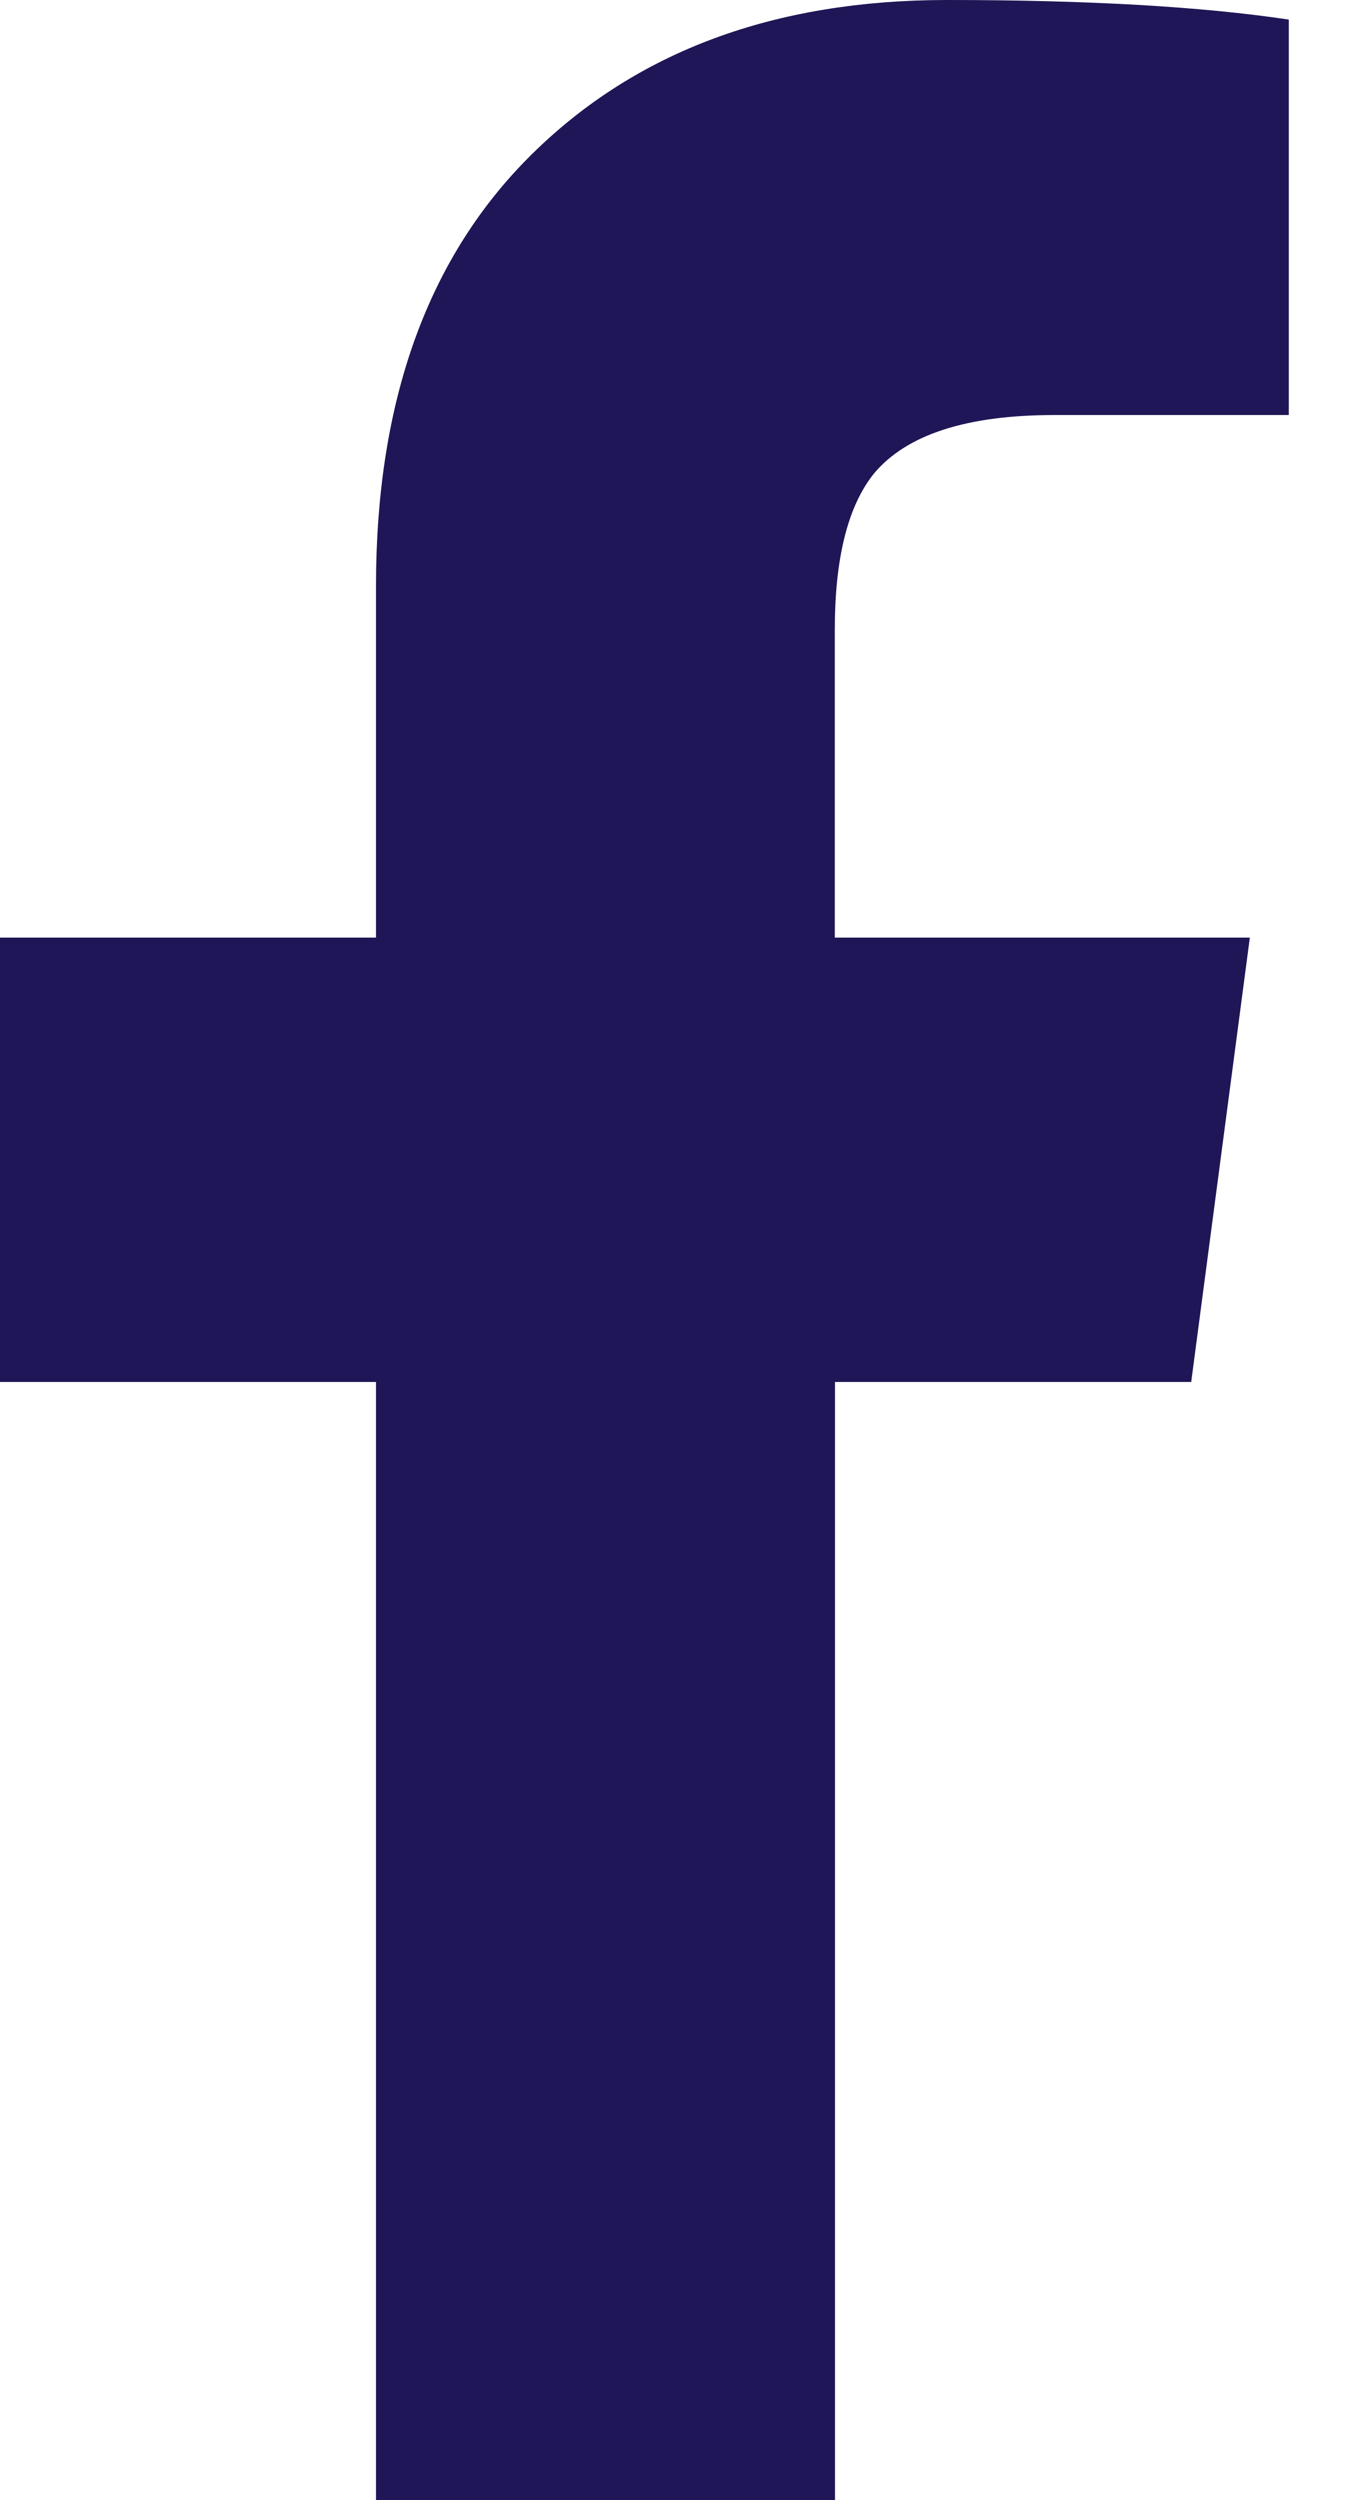
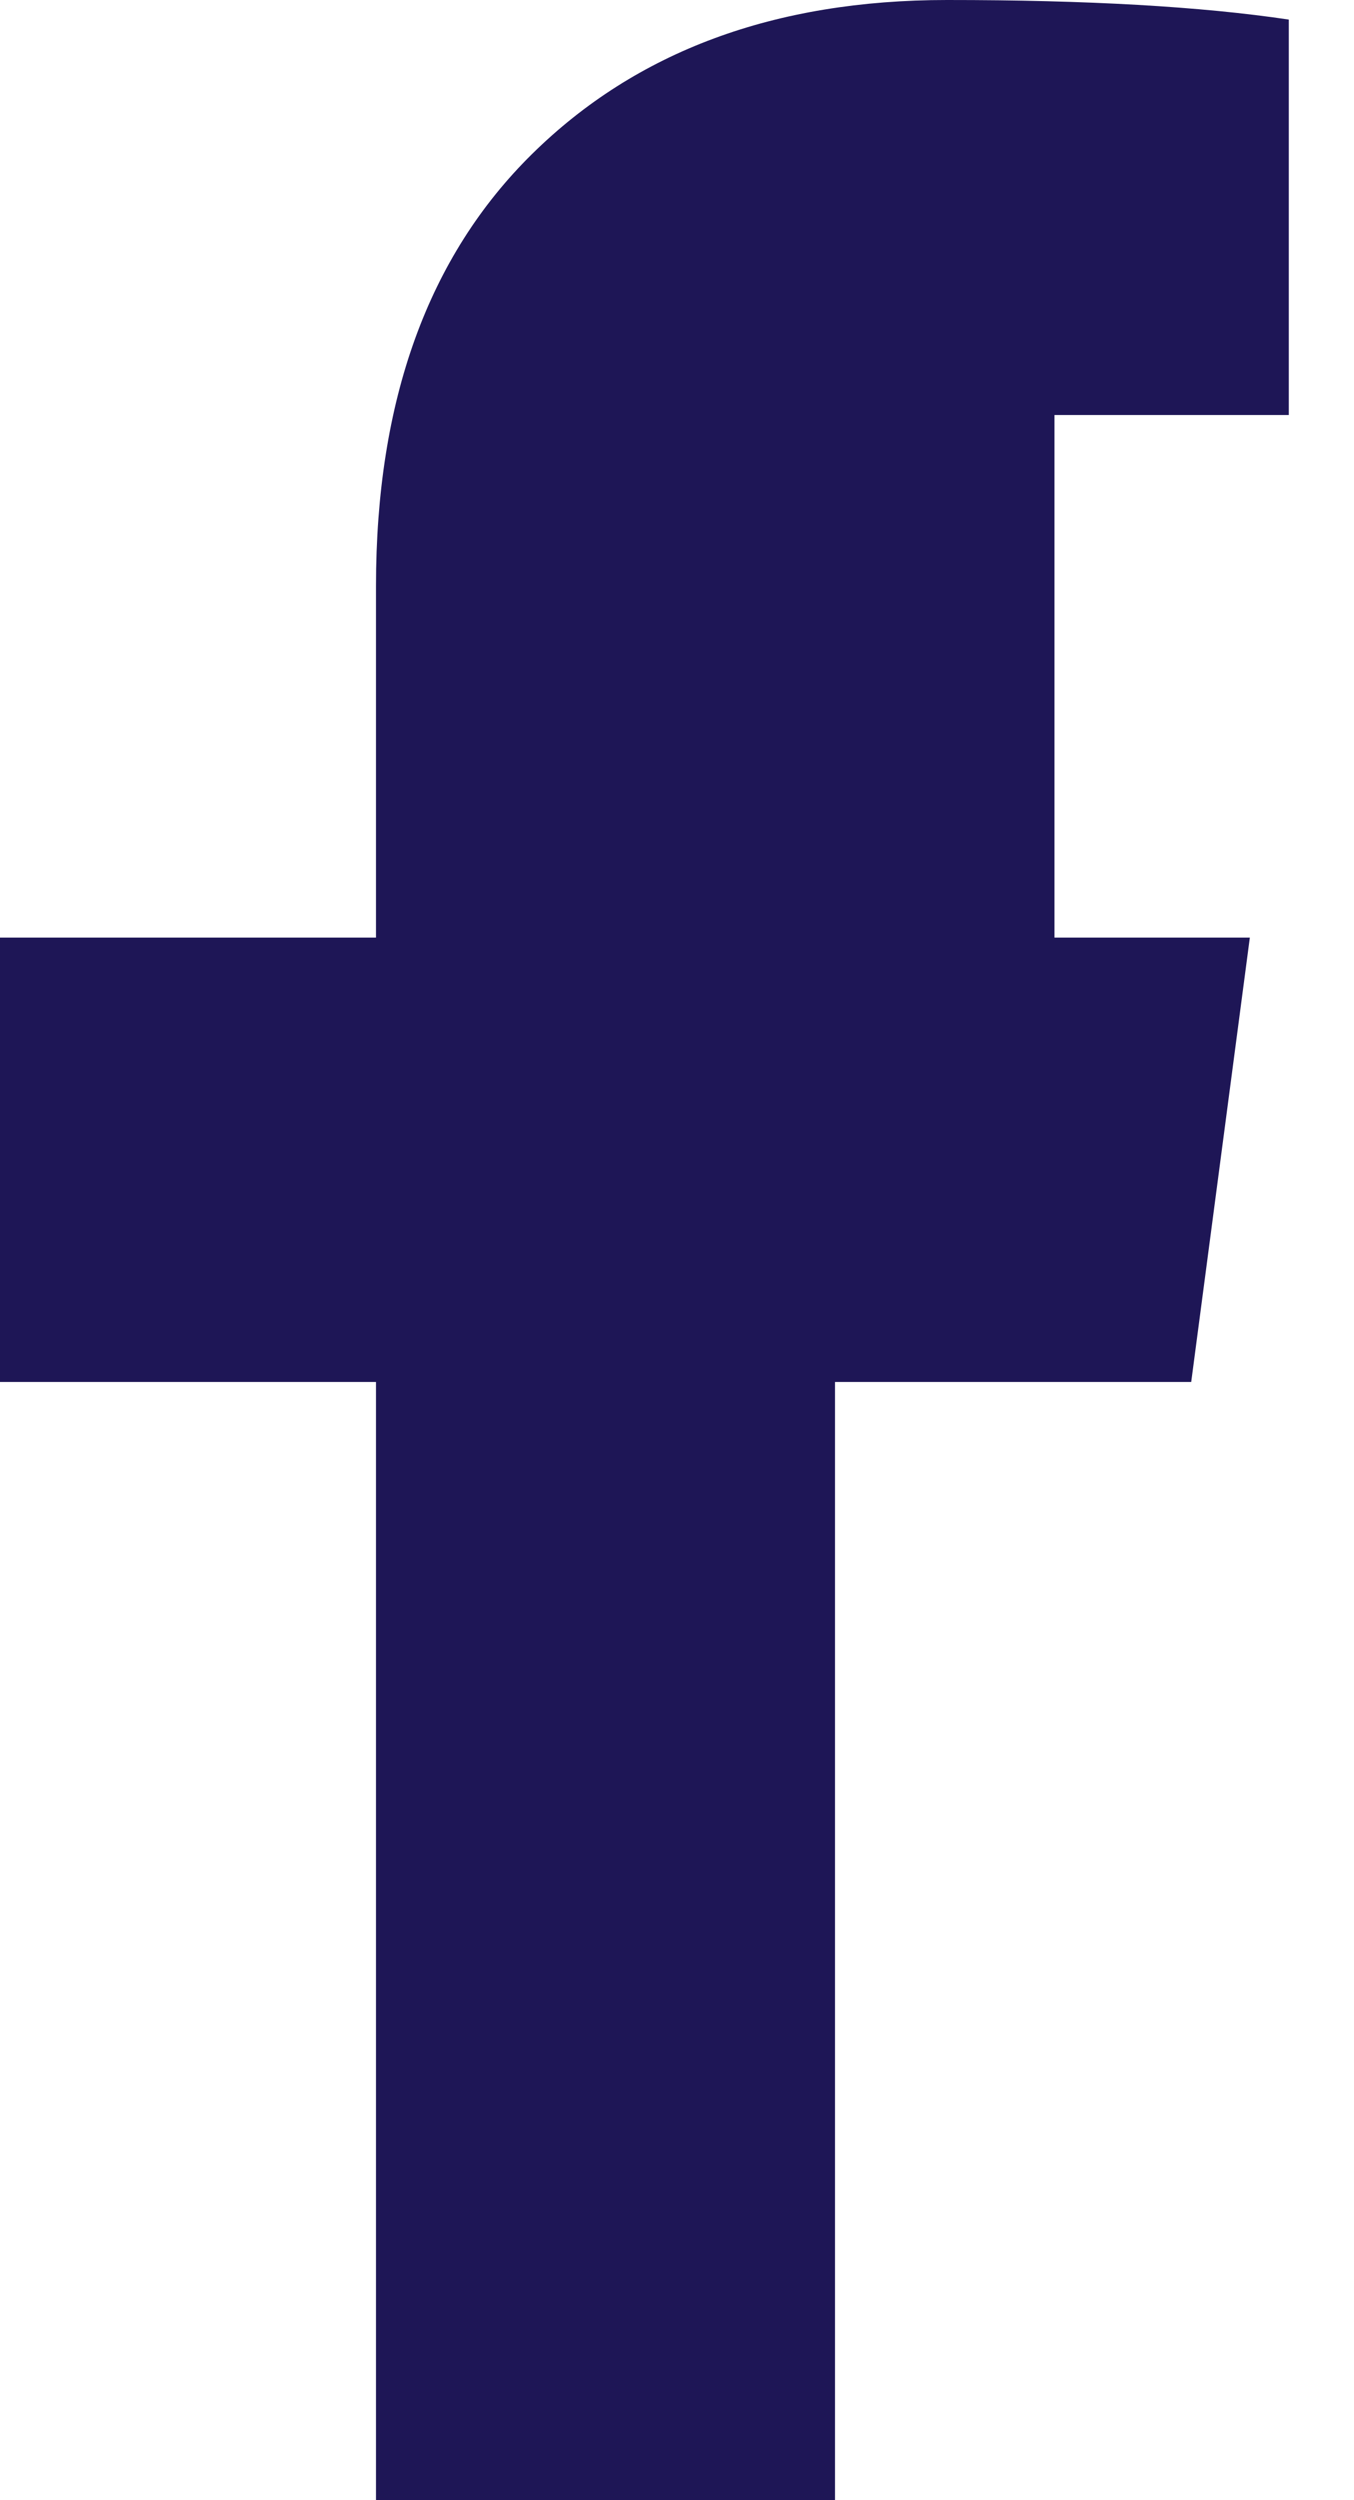
<svg xmlns="http://www.w3.org/2000/svg" width="13" height="24" viewBox="0 0 13 24" version="1.1">
-   <path d="M3.61 24V13.266H0V9h3.61V5.625c0-1.781.5-3.164 1.5-4.148C6.11.492 7.436 0 9.093 0c1.344 0 2.437.062 3.281.188v3.796h-2.25c-.844 0-1.422.188-1.734.563-.25.312-.375.812-.375 1.5V9H12l-.563 4.266h-3.42V24H3.609z" fill="#1E1656" fill-rule="nonzero" />
+   <path d="M3.61 24V13.266H0V9h3.61V5.625c0-1.781.5-3.164 1.5-4.148C6.11.492 7.436 0 9.093 0c1.344 0 2.437.062 3.281.188v3.796h-2.25V9H12l-.563 4.266h-3.42V24H3.609z" fill="#1E1656" fill-rule="nonzero" />
</svg>